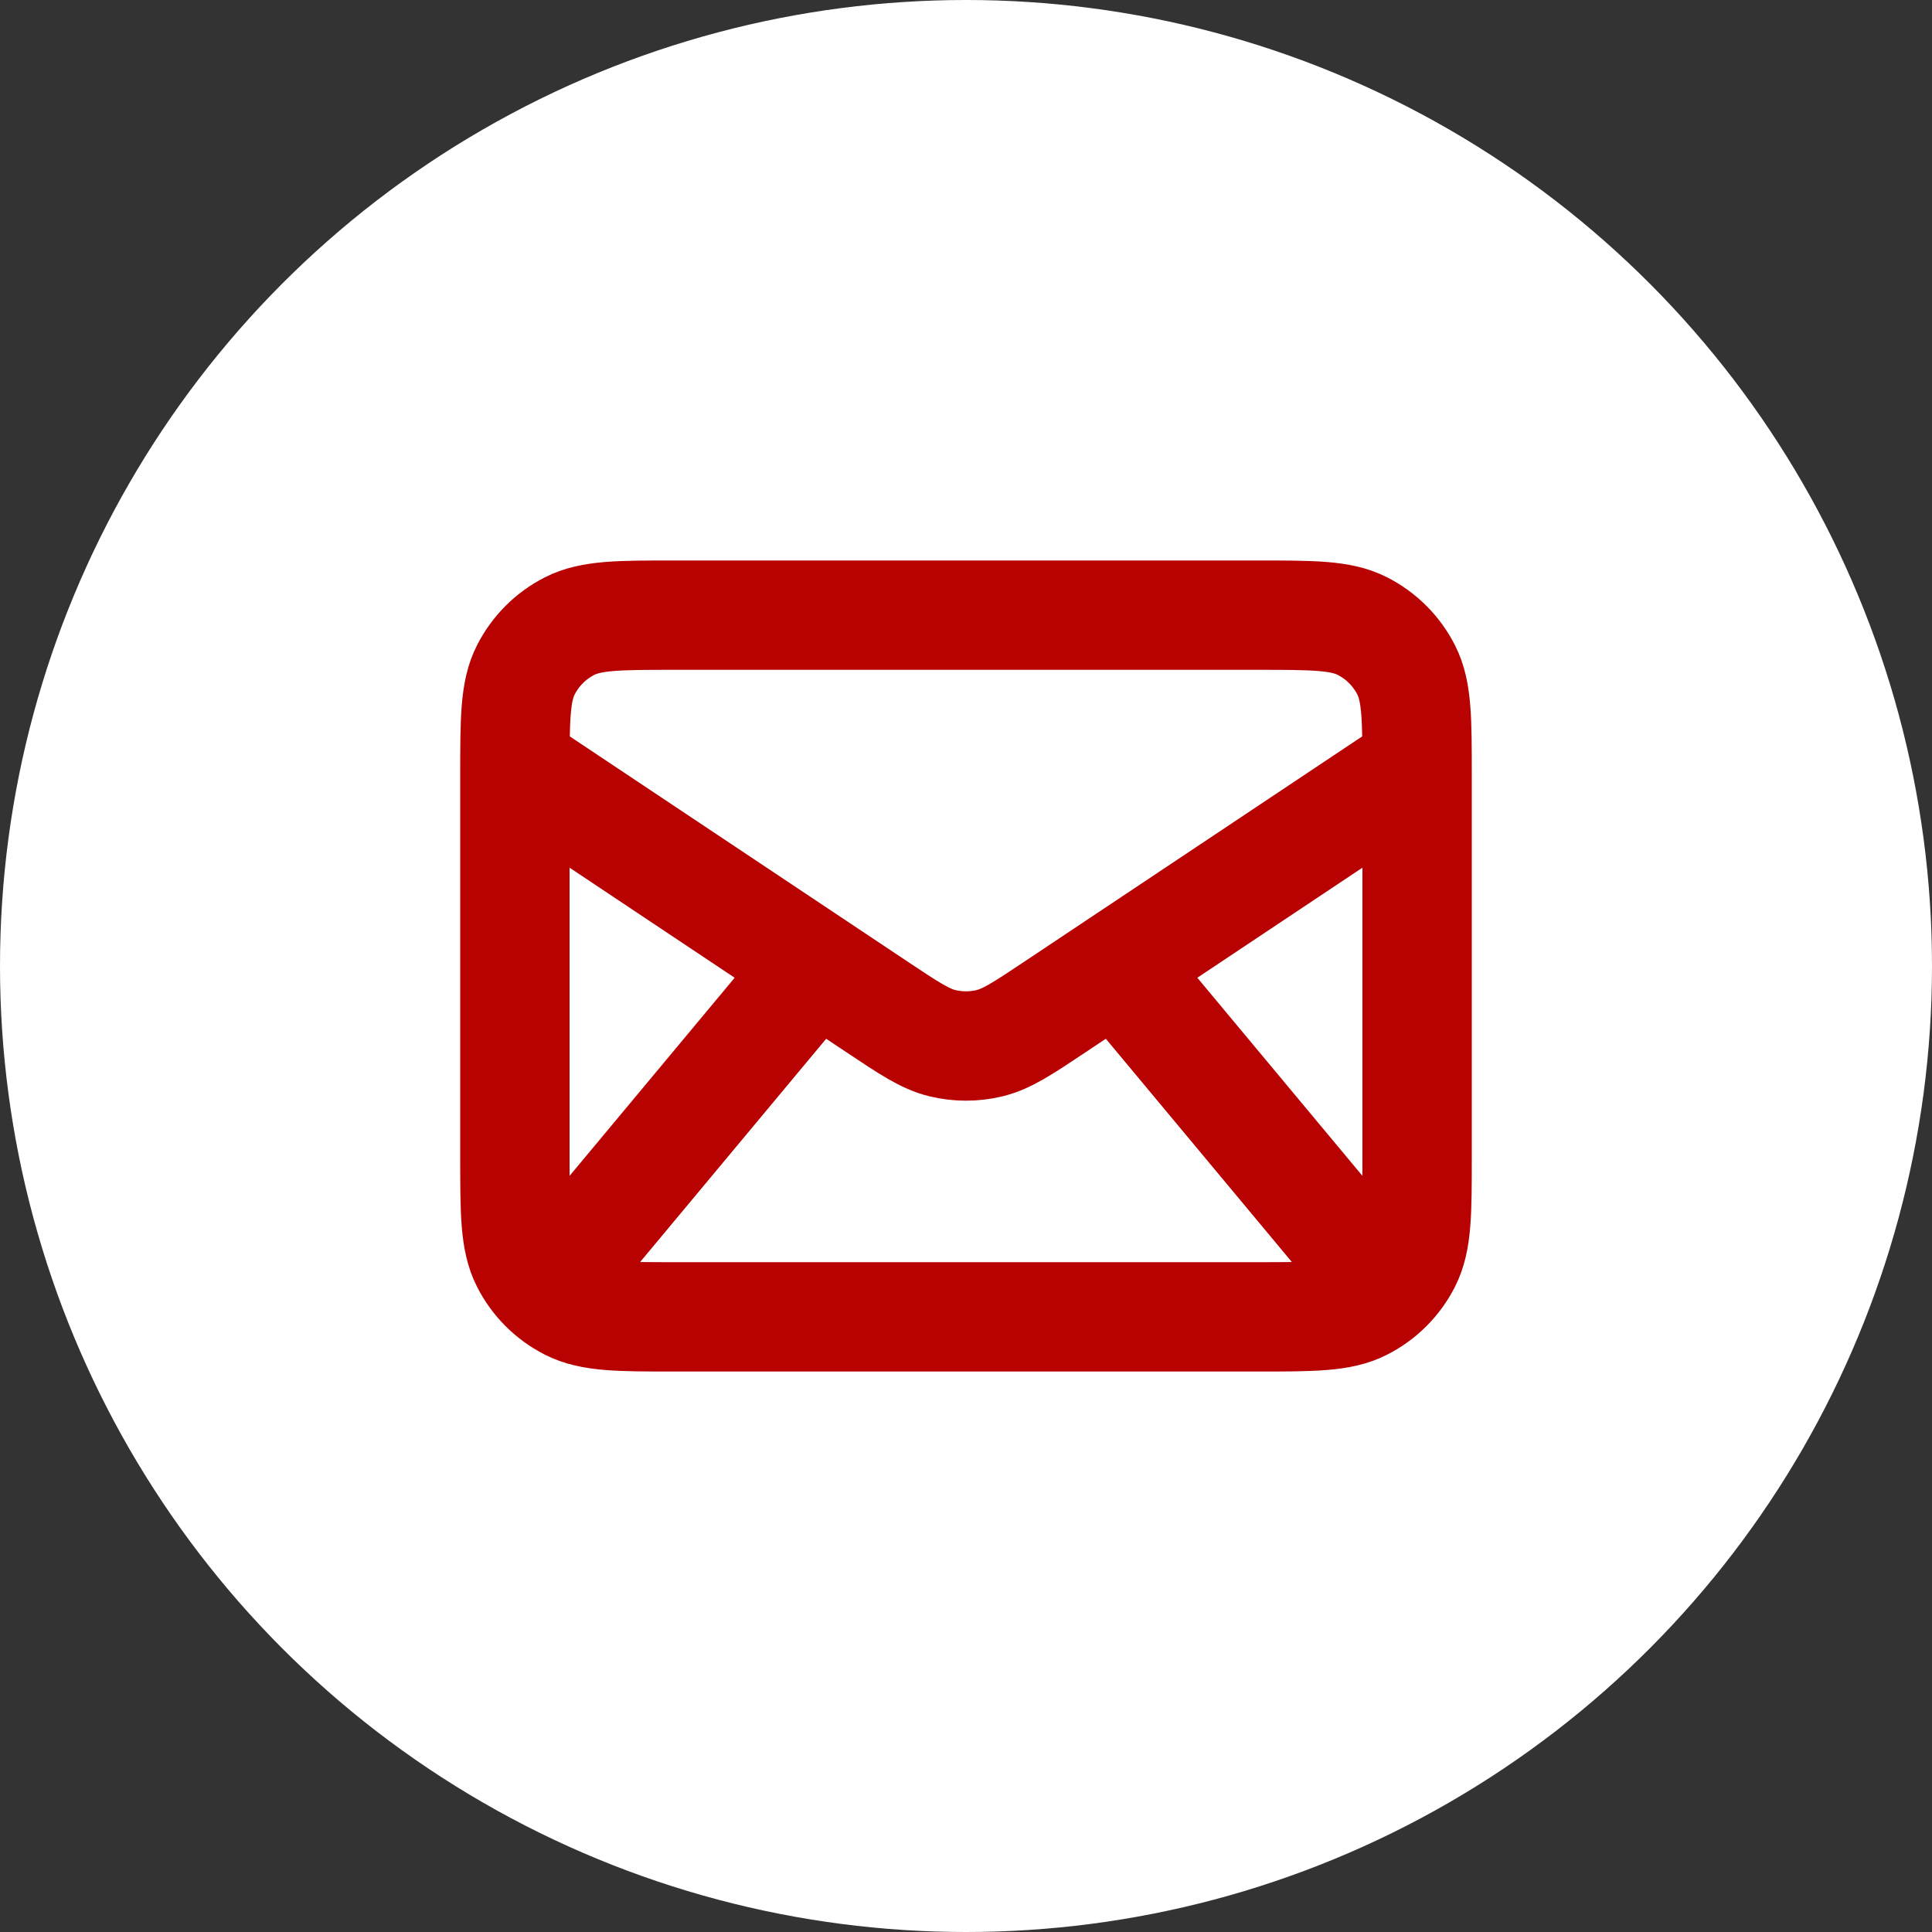
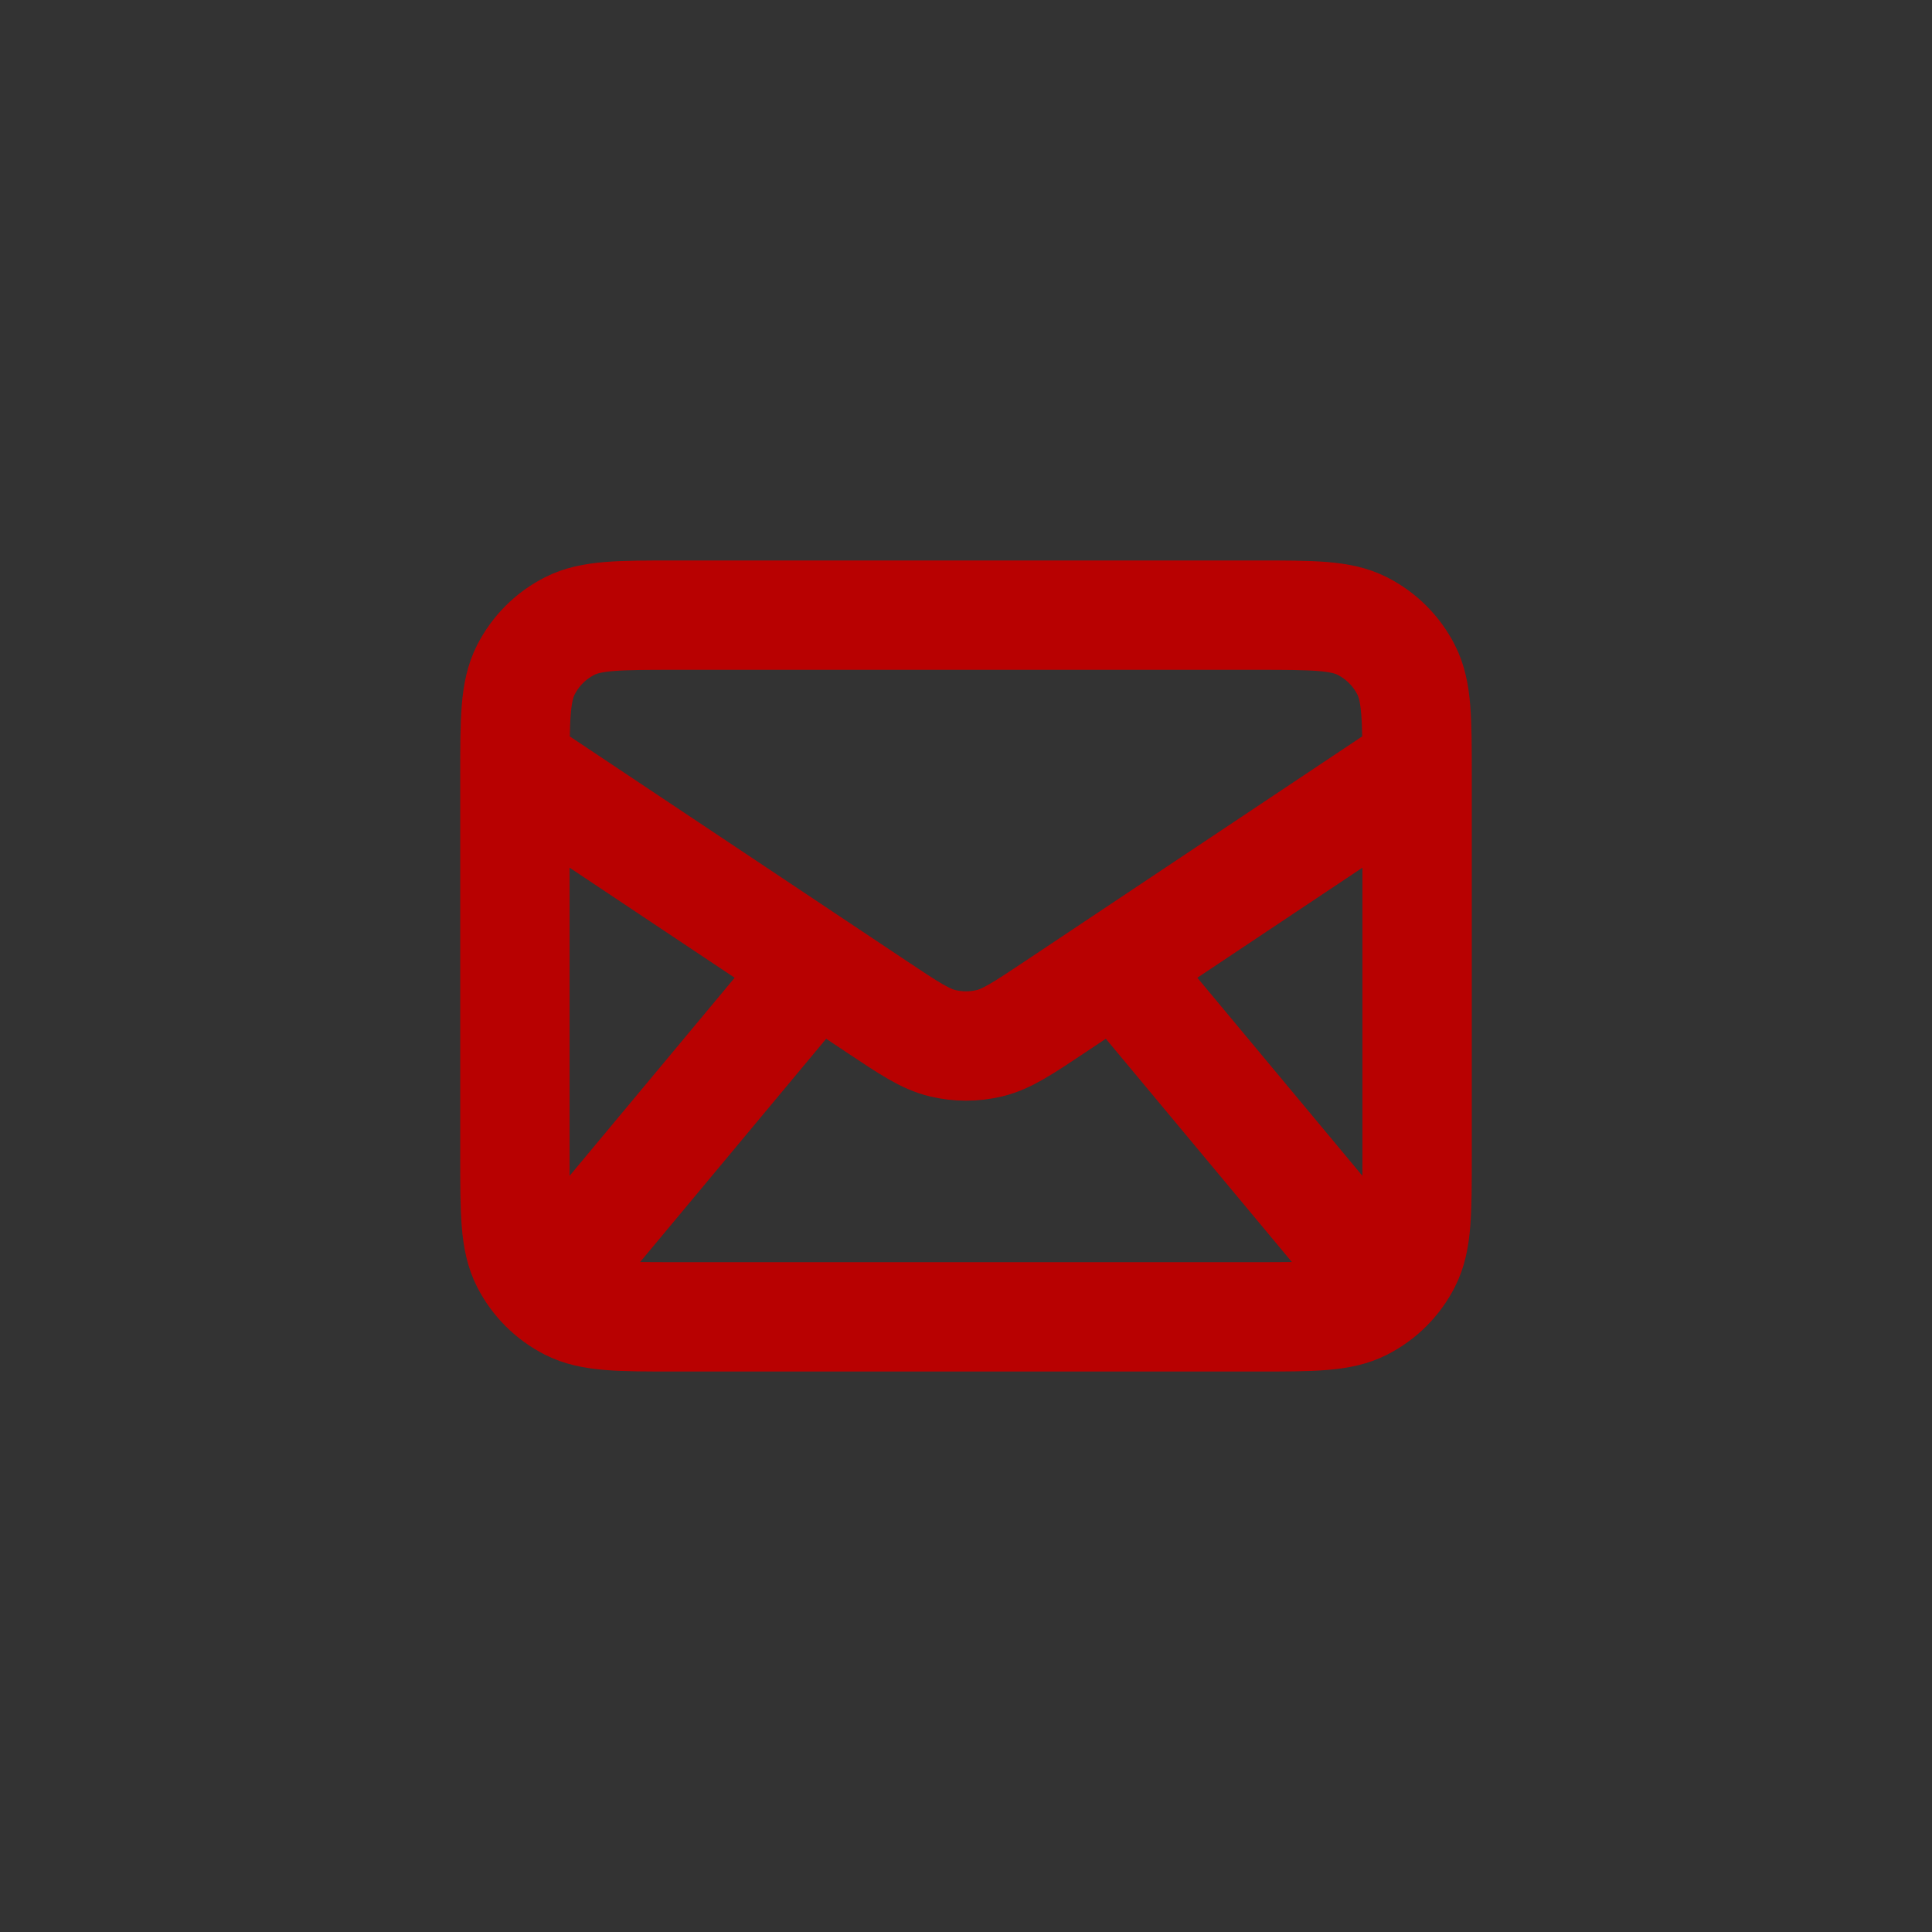
<svg xmlns="http://www.w3.org/2000/svg" width="53" height="53" viewBox="0 0 53 53" fill="none">
  <rect x="0" y="0" width="53" height="53" fill="#333333" stroke="none" />
-   <circle cx="26.5" cy="26.5" r="26.5" fill="white" />
  <path d="M15.5 34.75L22.375 26.5M37.5 34.75L30.625 26.5M14.125 21L24.059 27.623C24.941 28.211 25.382 28.505 25.859 28.619C26.28 28.72 26.72 28.72 27.141 28.619C27.618 28.505 28.059 28.211 28.941 27.623L38.875 21M18.525 36.125H34.475C36.015 36.125 36.785 36.125 37.373 35.825C37.891 35.562 38.312 35.141 38.575 34.623C38.875 34.035 38.875 33.265 38.875 31.725V21.275C38.875 19.735 38.875 18.965 38.575 18.377C38.312 17.859 37.891 17.438 37.373 17.175C36.785 16.875 36.015 16.875 34.475 16.875H18.525C16.985 16.875 16.215 16.875 15.627 17.175C15.109 17.438 14.688 17.859 14.425 18.377C14.125 18.965 14.125 19.735 14.125 21.275V31.725C14.125 33.265 14.125 34.035 14.425 34.623C14.688 35.141 15.109 35.562 15.627 35.825C16.215 36.125 16.985 36.125 18.525 36.125Z" stroke="#B80101" stroke-width="3" stroke-linecap="round" stroke-linejoin="round" />
</svg>